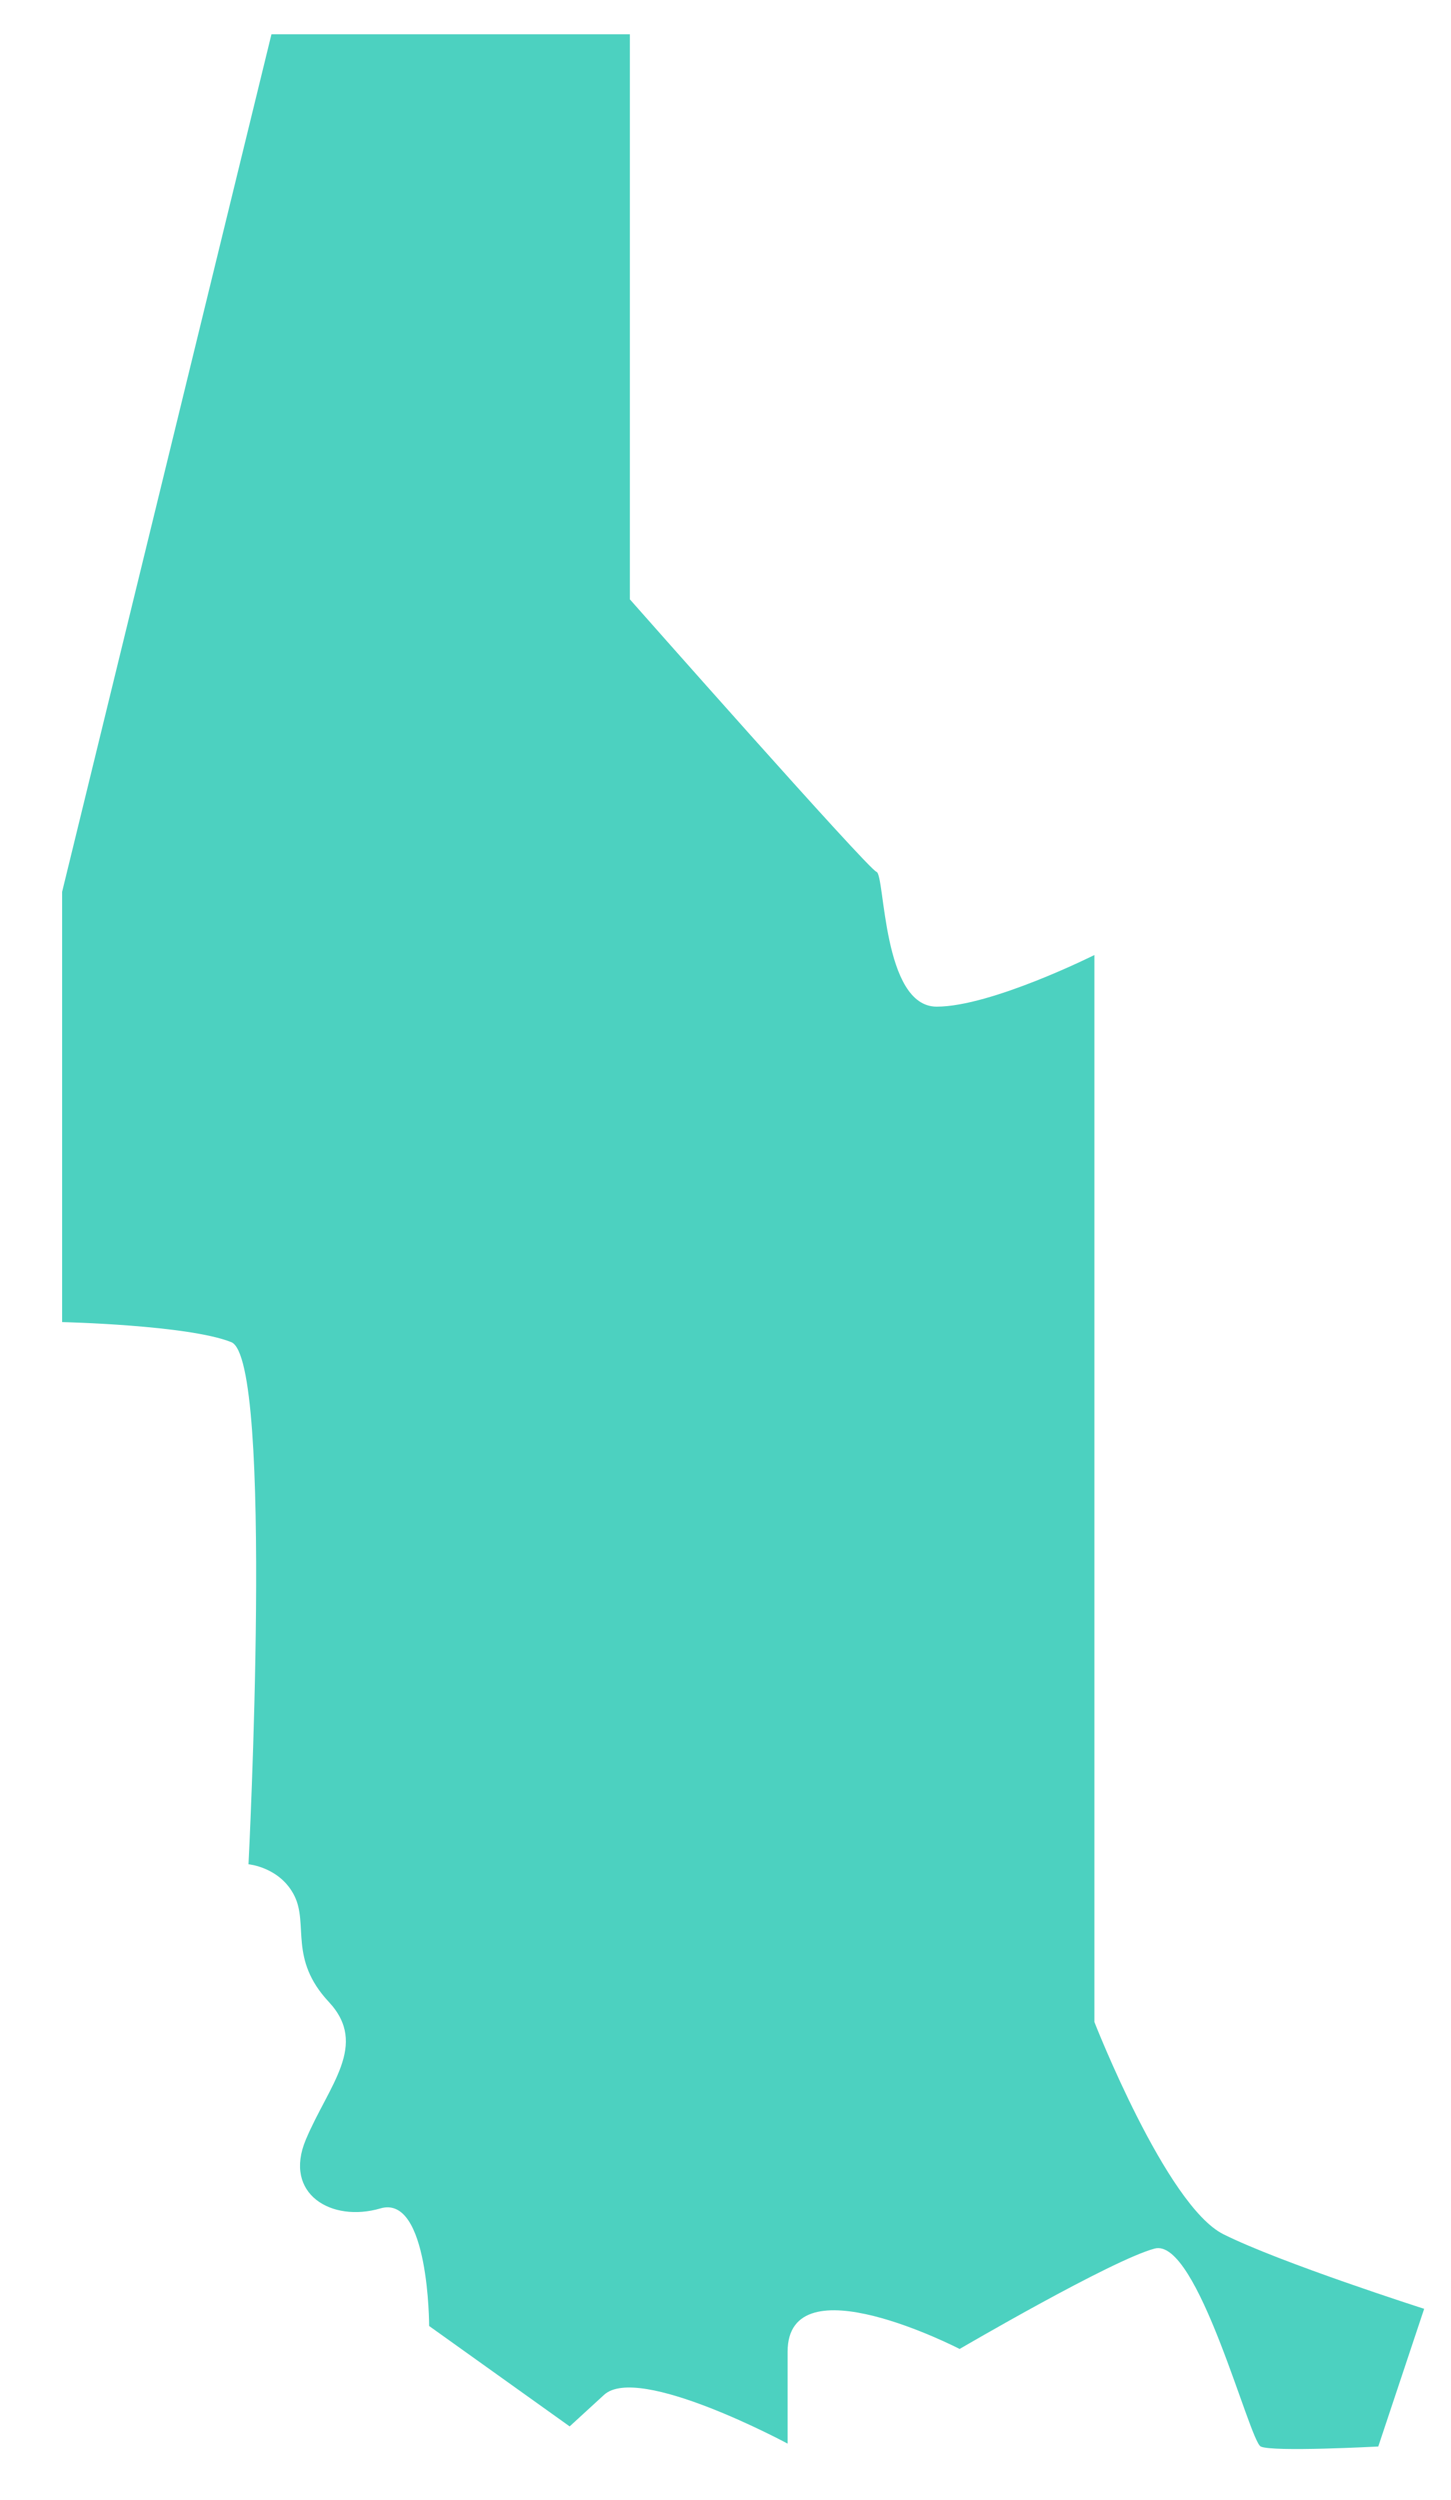
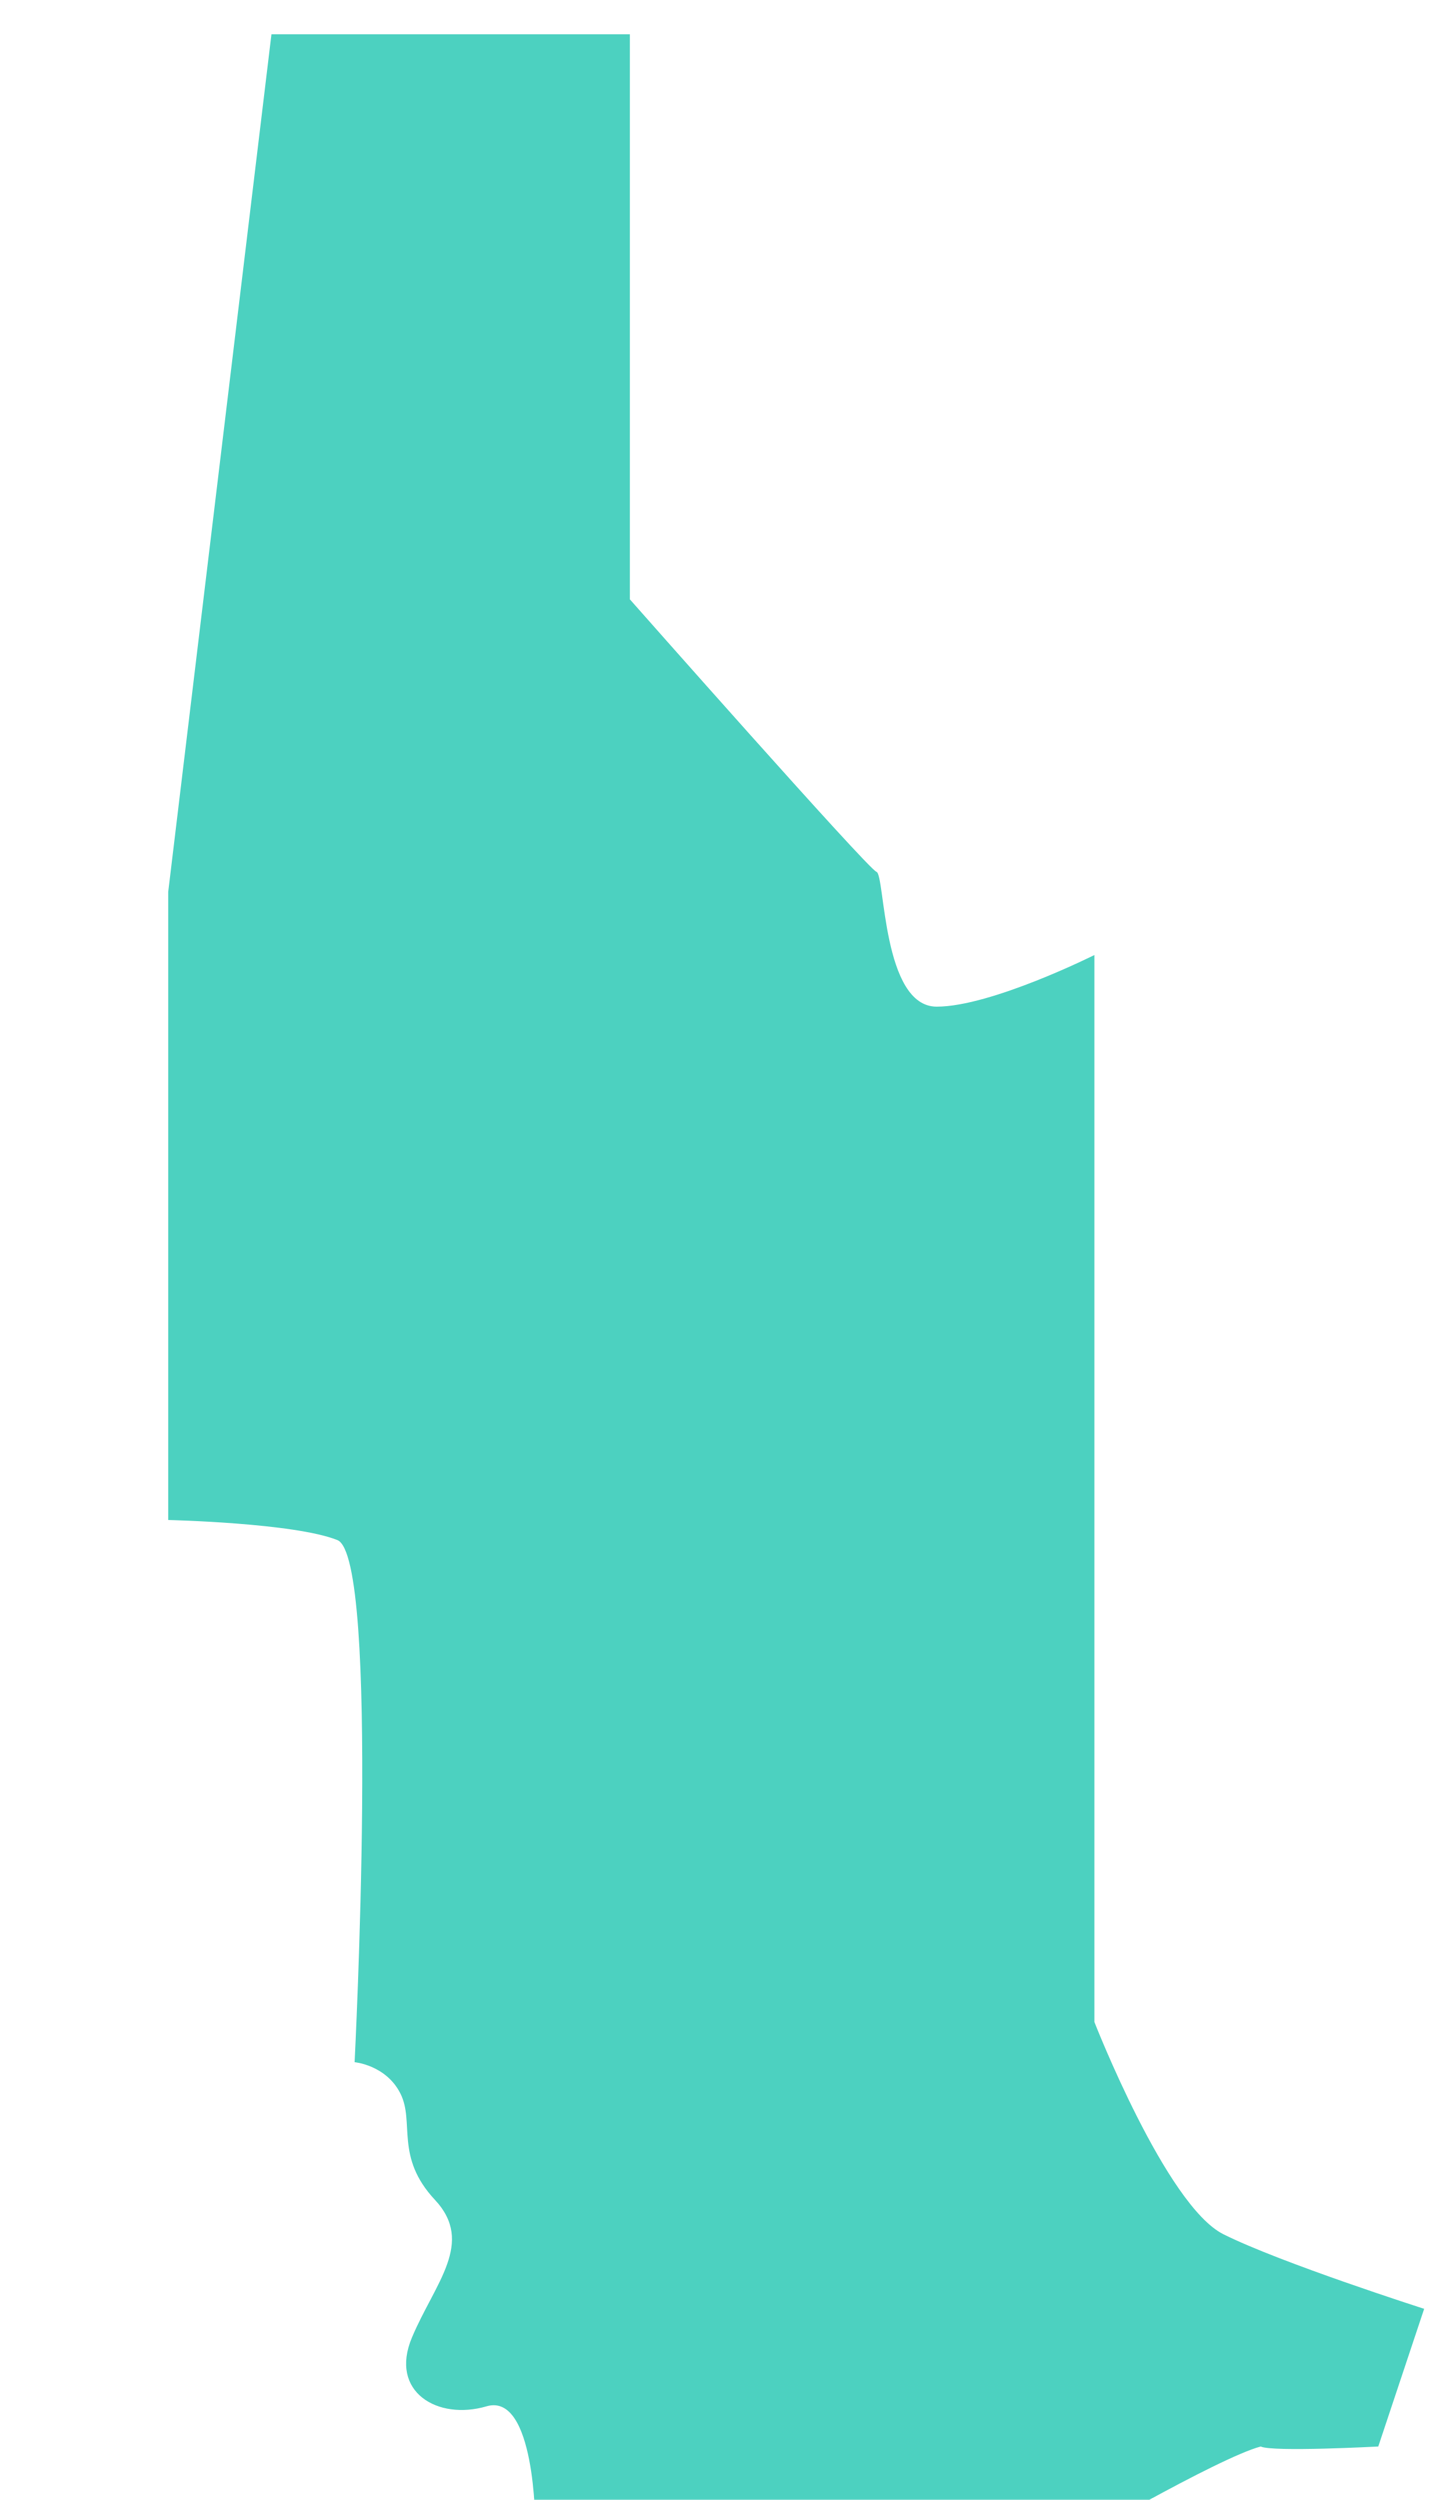
<svg xmlns="http://www.w3.org/2000/svg" version="1.1" id="Layer_1" x="0px" y="0px" width="457.832px" height="788.483px" viewBox="0 0 457.832 788.483" enable-background="new 0 0 457.832 788.483" xml:space="preserve">
-   <path fill="#4CD1C0" d="M85.65,10.813h113.093v178.239c0,0,75.099,85.049,77.813,85.953c2.714,0.904,1.808,42.522,19,42.522  c17.186,0,49.758-16.286,49.758-16.286v336.553c0,0,22.615,57.906,40.714,66.954c18.099,9.045,63.335,23.518,63.335,23.518  l-14.478,43.429c0,0-33.473,1.802-37.094,0c-3.621-1.813-19.906-66.055-33.478-62.429c-13.571,3.616-61.522,31.665-61.522,31.665  s-54.285-28.049-54.285,0.901s0,28.95,0,28.95s-47.049-25.329-57.907-15.379c-10.857,9.951-10.857,9.951-10.857,9.951  l-44.333-31.666c0,0-0.002-41.62-15.382-37.093c-15.379,4.521-30.758-4.527-23.522-21.715c7.236-17.192,19.901-29.857,7.236-43.429  s-6.335-24.428-10.857-33.478c-4.522-9.049-14.476-9.929-14.476-9.929s8.133-159.263-5.434-164.691  c-13.566-5.429-53.376-6.33-53.376-6.33V281.321L85.65,10.813z" />
+   <path fill="#4CD1C0" d="M85.65,10.813h113.093v178.239c0,0,75.099,85.049,77.813,85.953c2.714,0.904,1.808,42.522,19,42.522  c17.186,0,49.758-16.286,49.758-16.286v336.553c0,0,22.615,57.906,40.714,66.954c18.099,9.045,63.335,23.518,63.335,23.518  l-14.478,43.429c0,0-33.473,1.802-37.094,0c-13.571,3.616-61.522,31.665-61.522,31.665  s-54.285-28.049-54.285,0.901s0,28.95,0,28.95s-47.049-25.329-57.907-15.379c-10.857,9.951-10.857,9.951-10.857,9.951  l-44.333-31.666c0,0-0.002-41.62-15.382-37.093c-15.379,4.521-30.758-4.527-23.522-21.715c7.236-17.192,19.901-29.857,7.236-43.429  s-6.335-24.428-10.857-33.478c-4.522-9.049-14.476-9.929-14.476-9.929s8.133-159.263-5.434-164.691  c-13.566-5.429-53.376-6.33-53.376-6.33V281.321L85.65,10.813z" />
</svg>